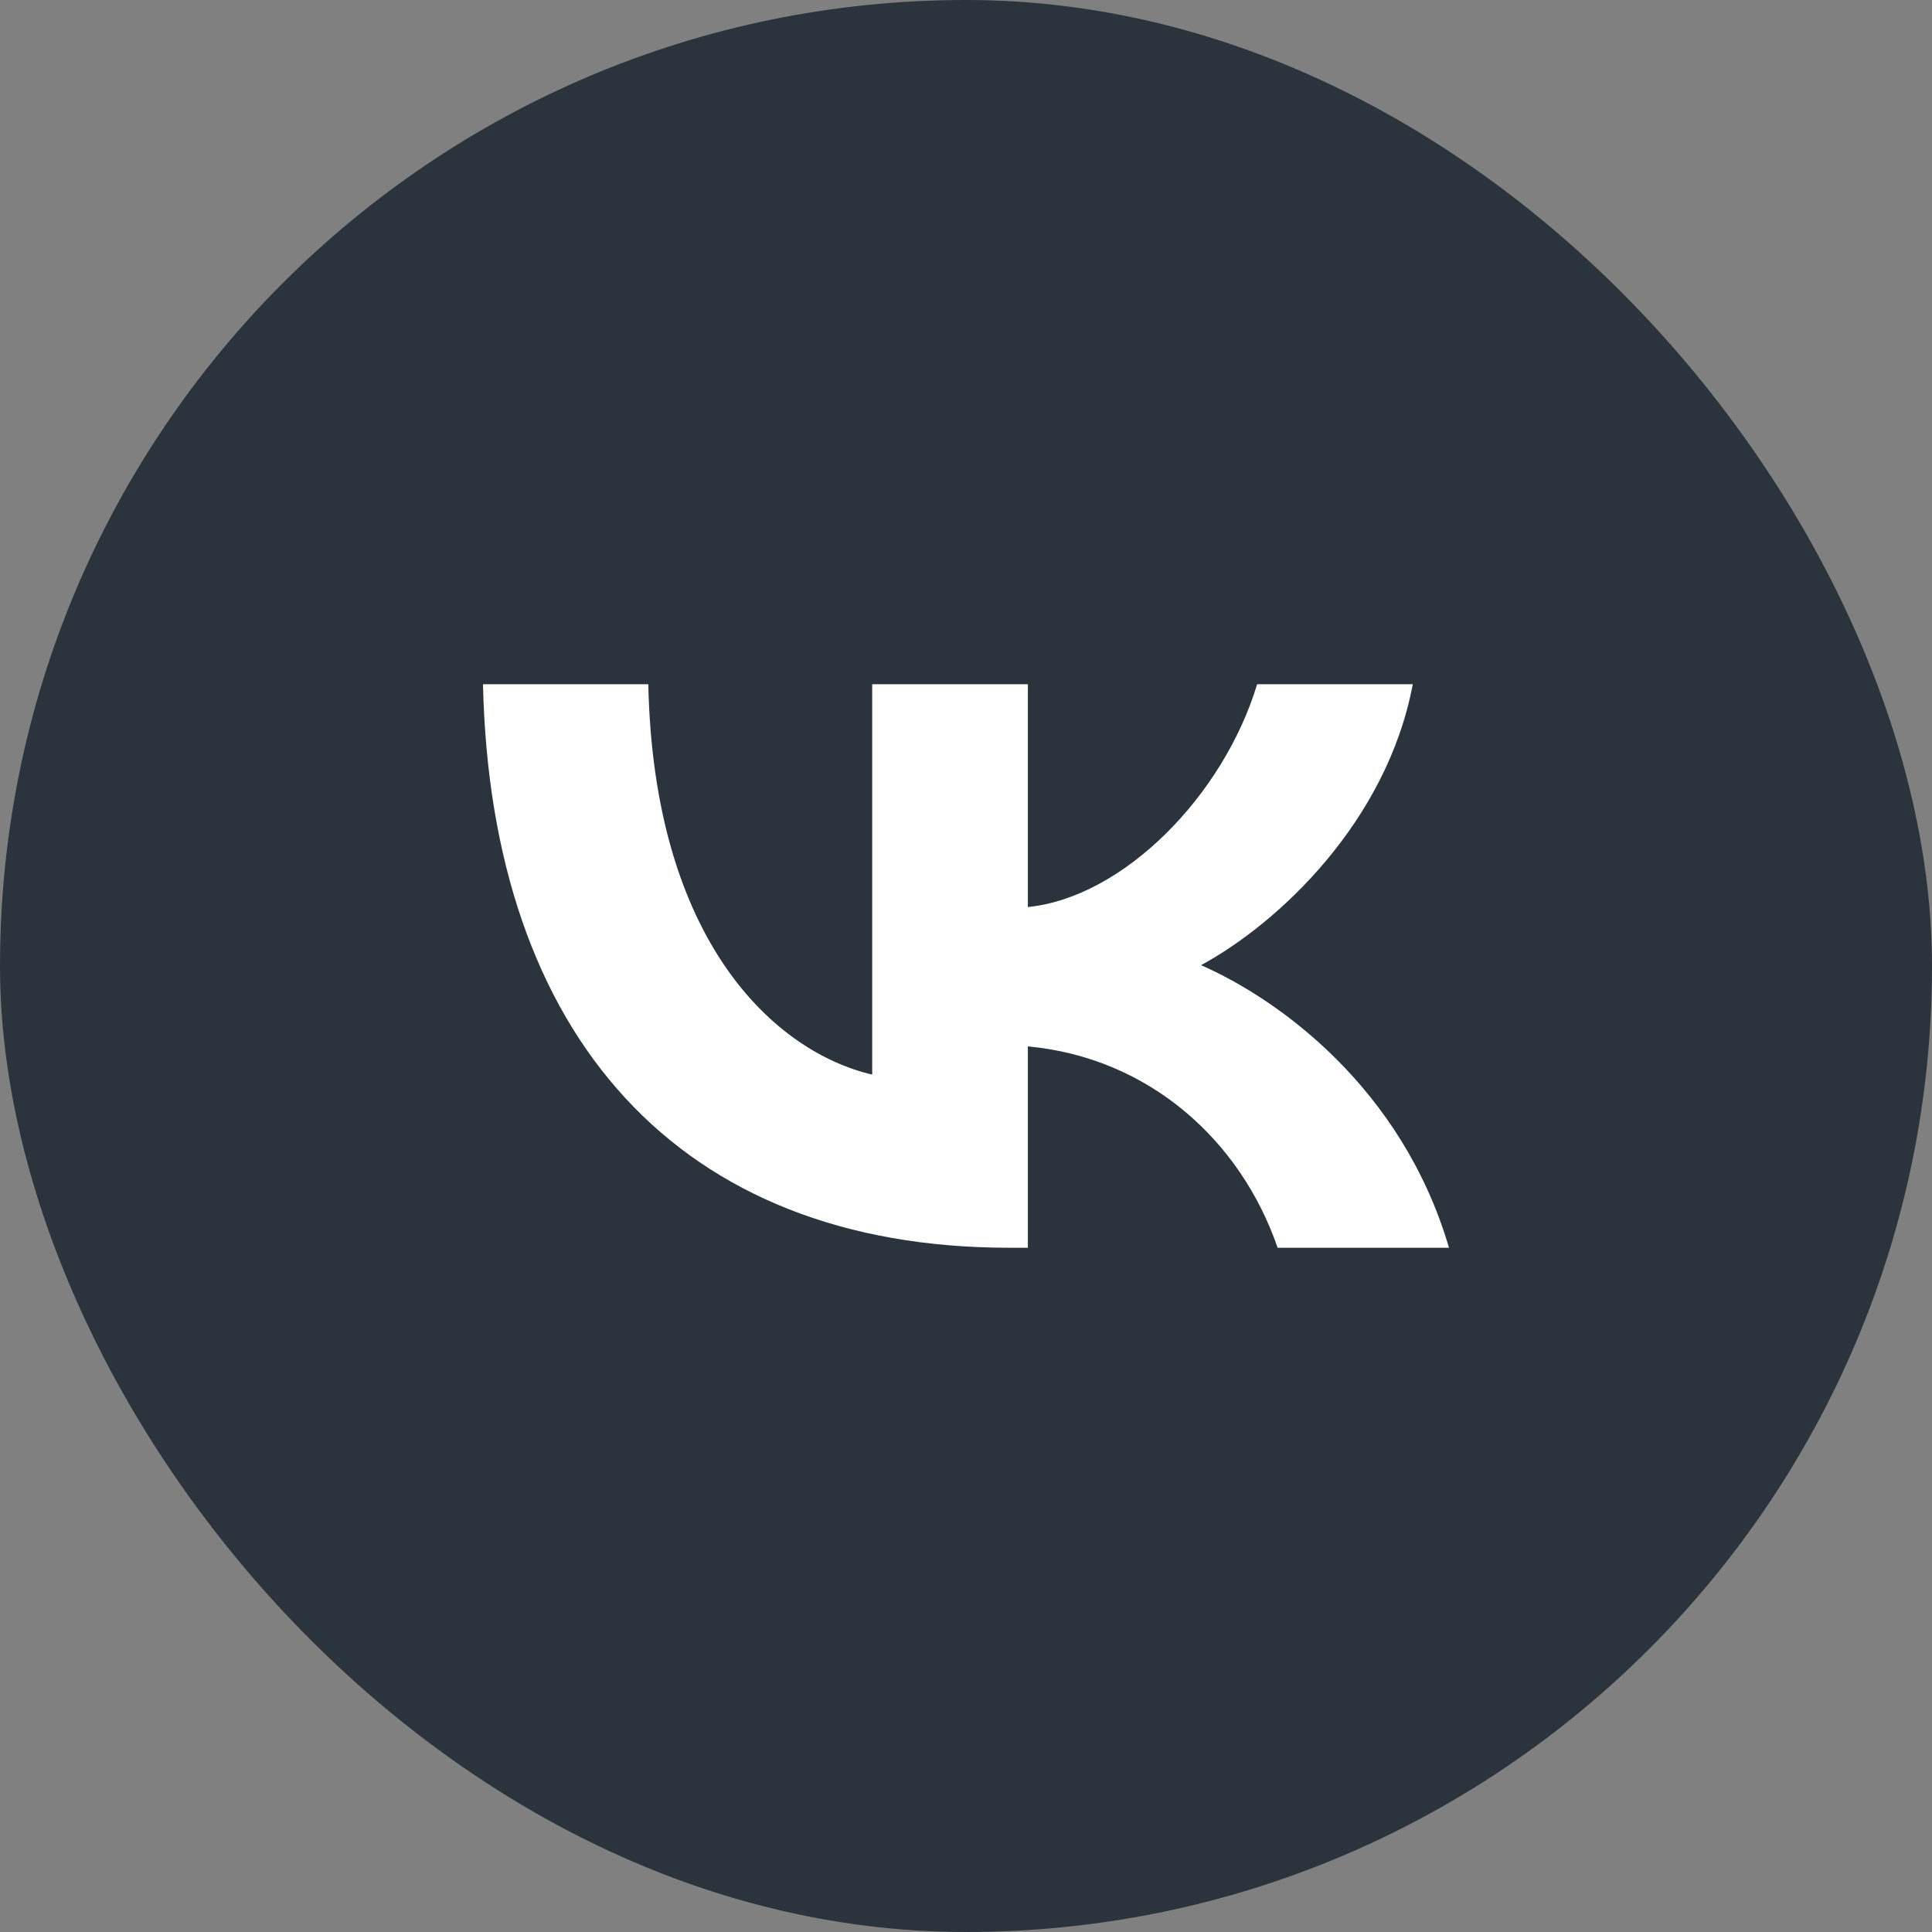
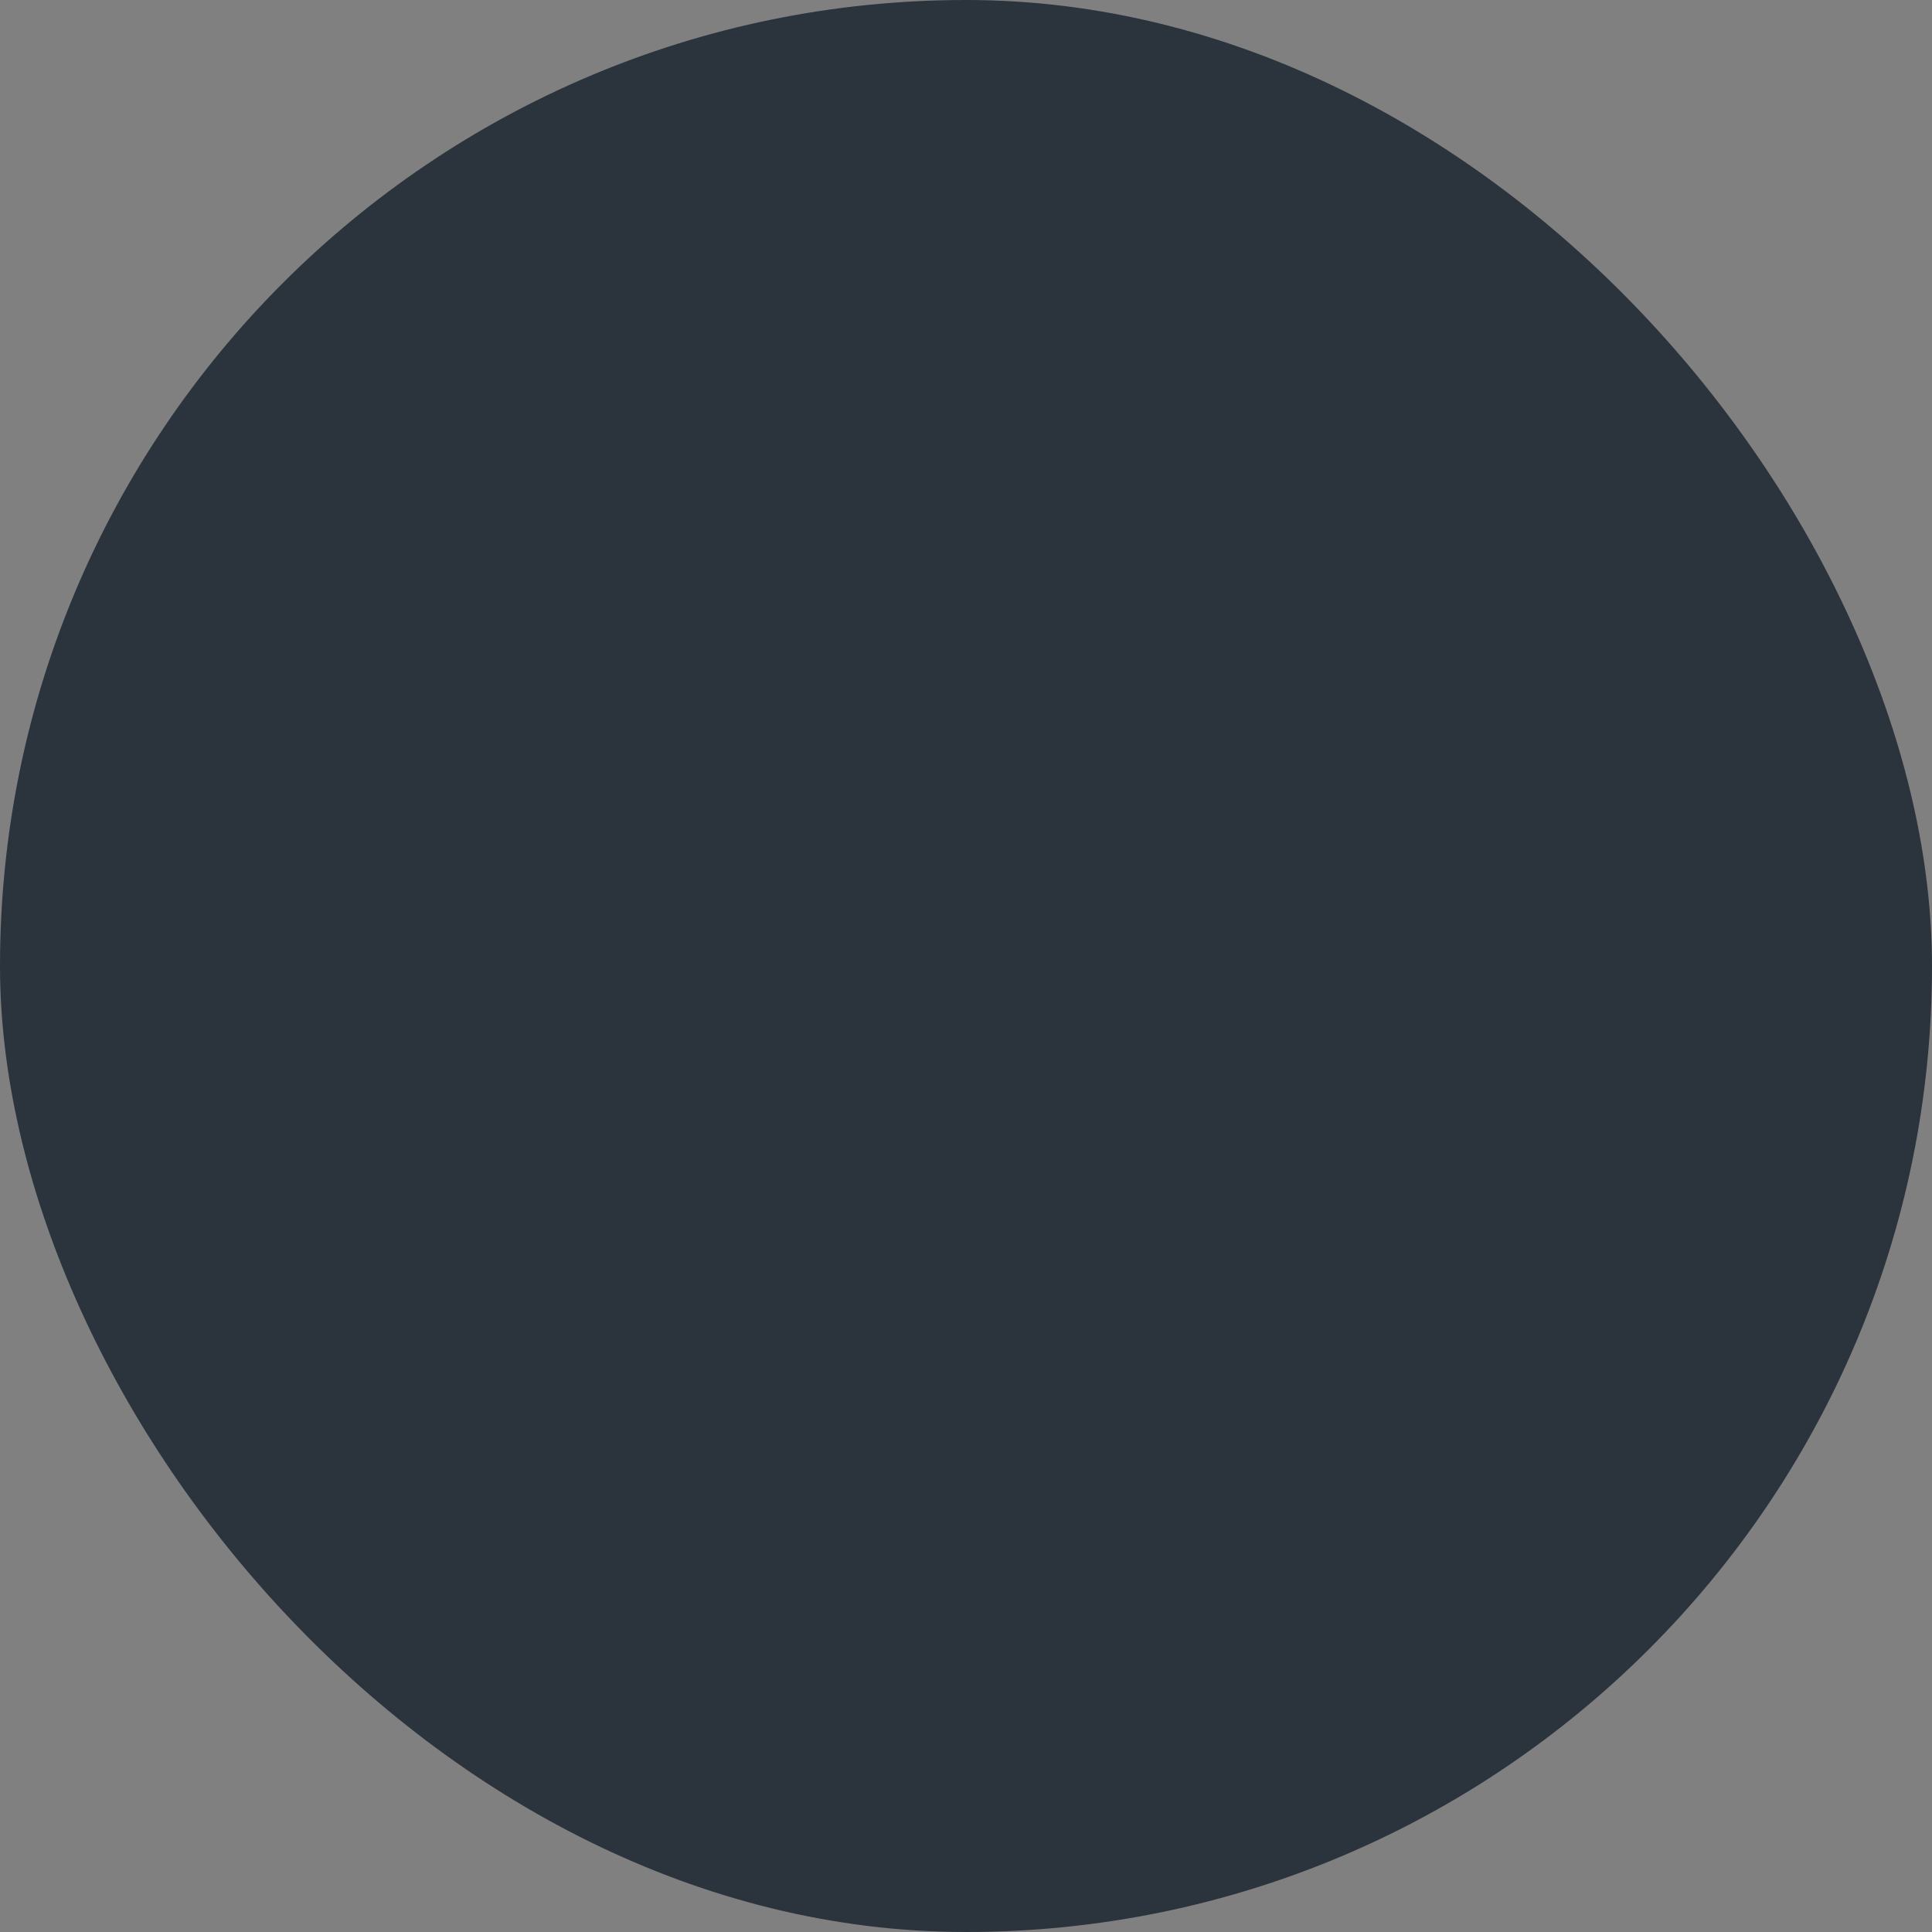
<svg xmlns="http://www.w3.org/2000/svg" width="48" height="48" viewBox="0 0 48 48" fill="none">
  <rect x="0" y="0" width="48" height="48" fill="#808080" stroke="none" />
  <rect width="48" height="48" rx="24" fill="#2B333C" />
-   <path fill-rule="evenodd" clip-rule="evenodd" d="M12 17C12.195 25.745 16.872 31 25.072 31H25.537V25.997C28.55 26.277 30.828 28.337 31.742 31H36C34.831 27.02 31.758 24.82 29.839 23.979C31.758 22.942 34.456 20.419 35.1 17H31.233C30.393 19.775 27.905 22.297 25.537 22.535V17H21.669V26.698C19.27 26.137 16.242 23.418 16.107 17H12Z" fill="white" />
</svg>